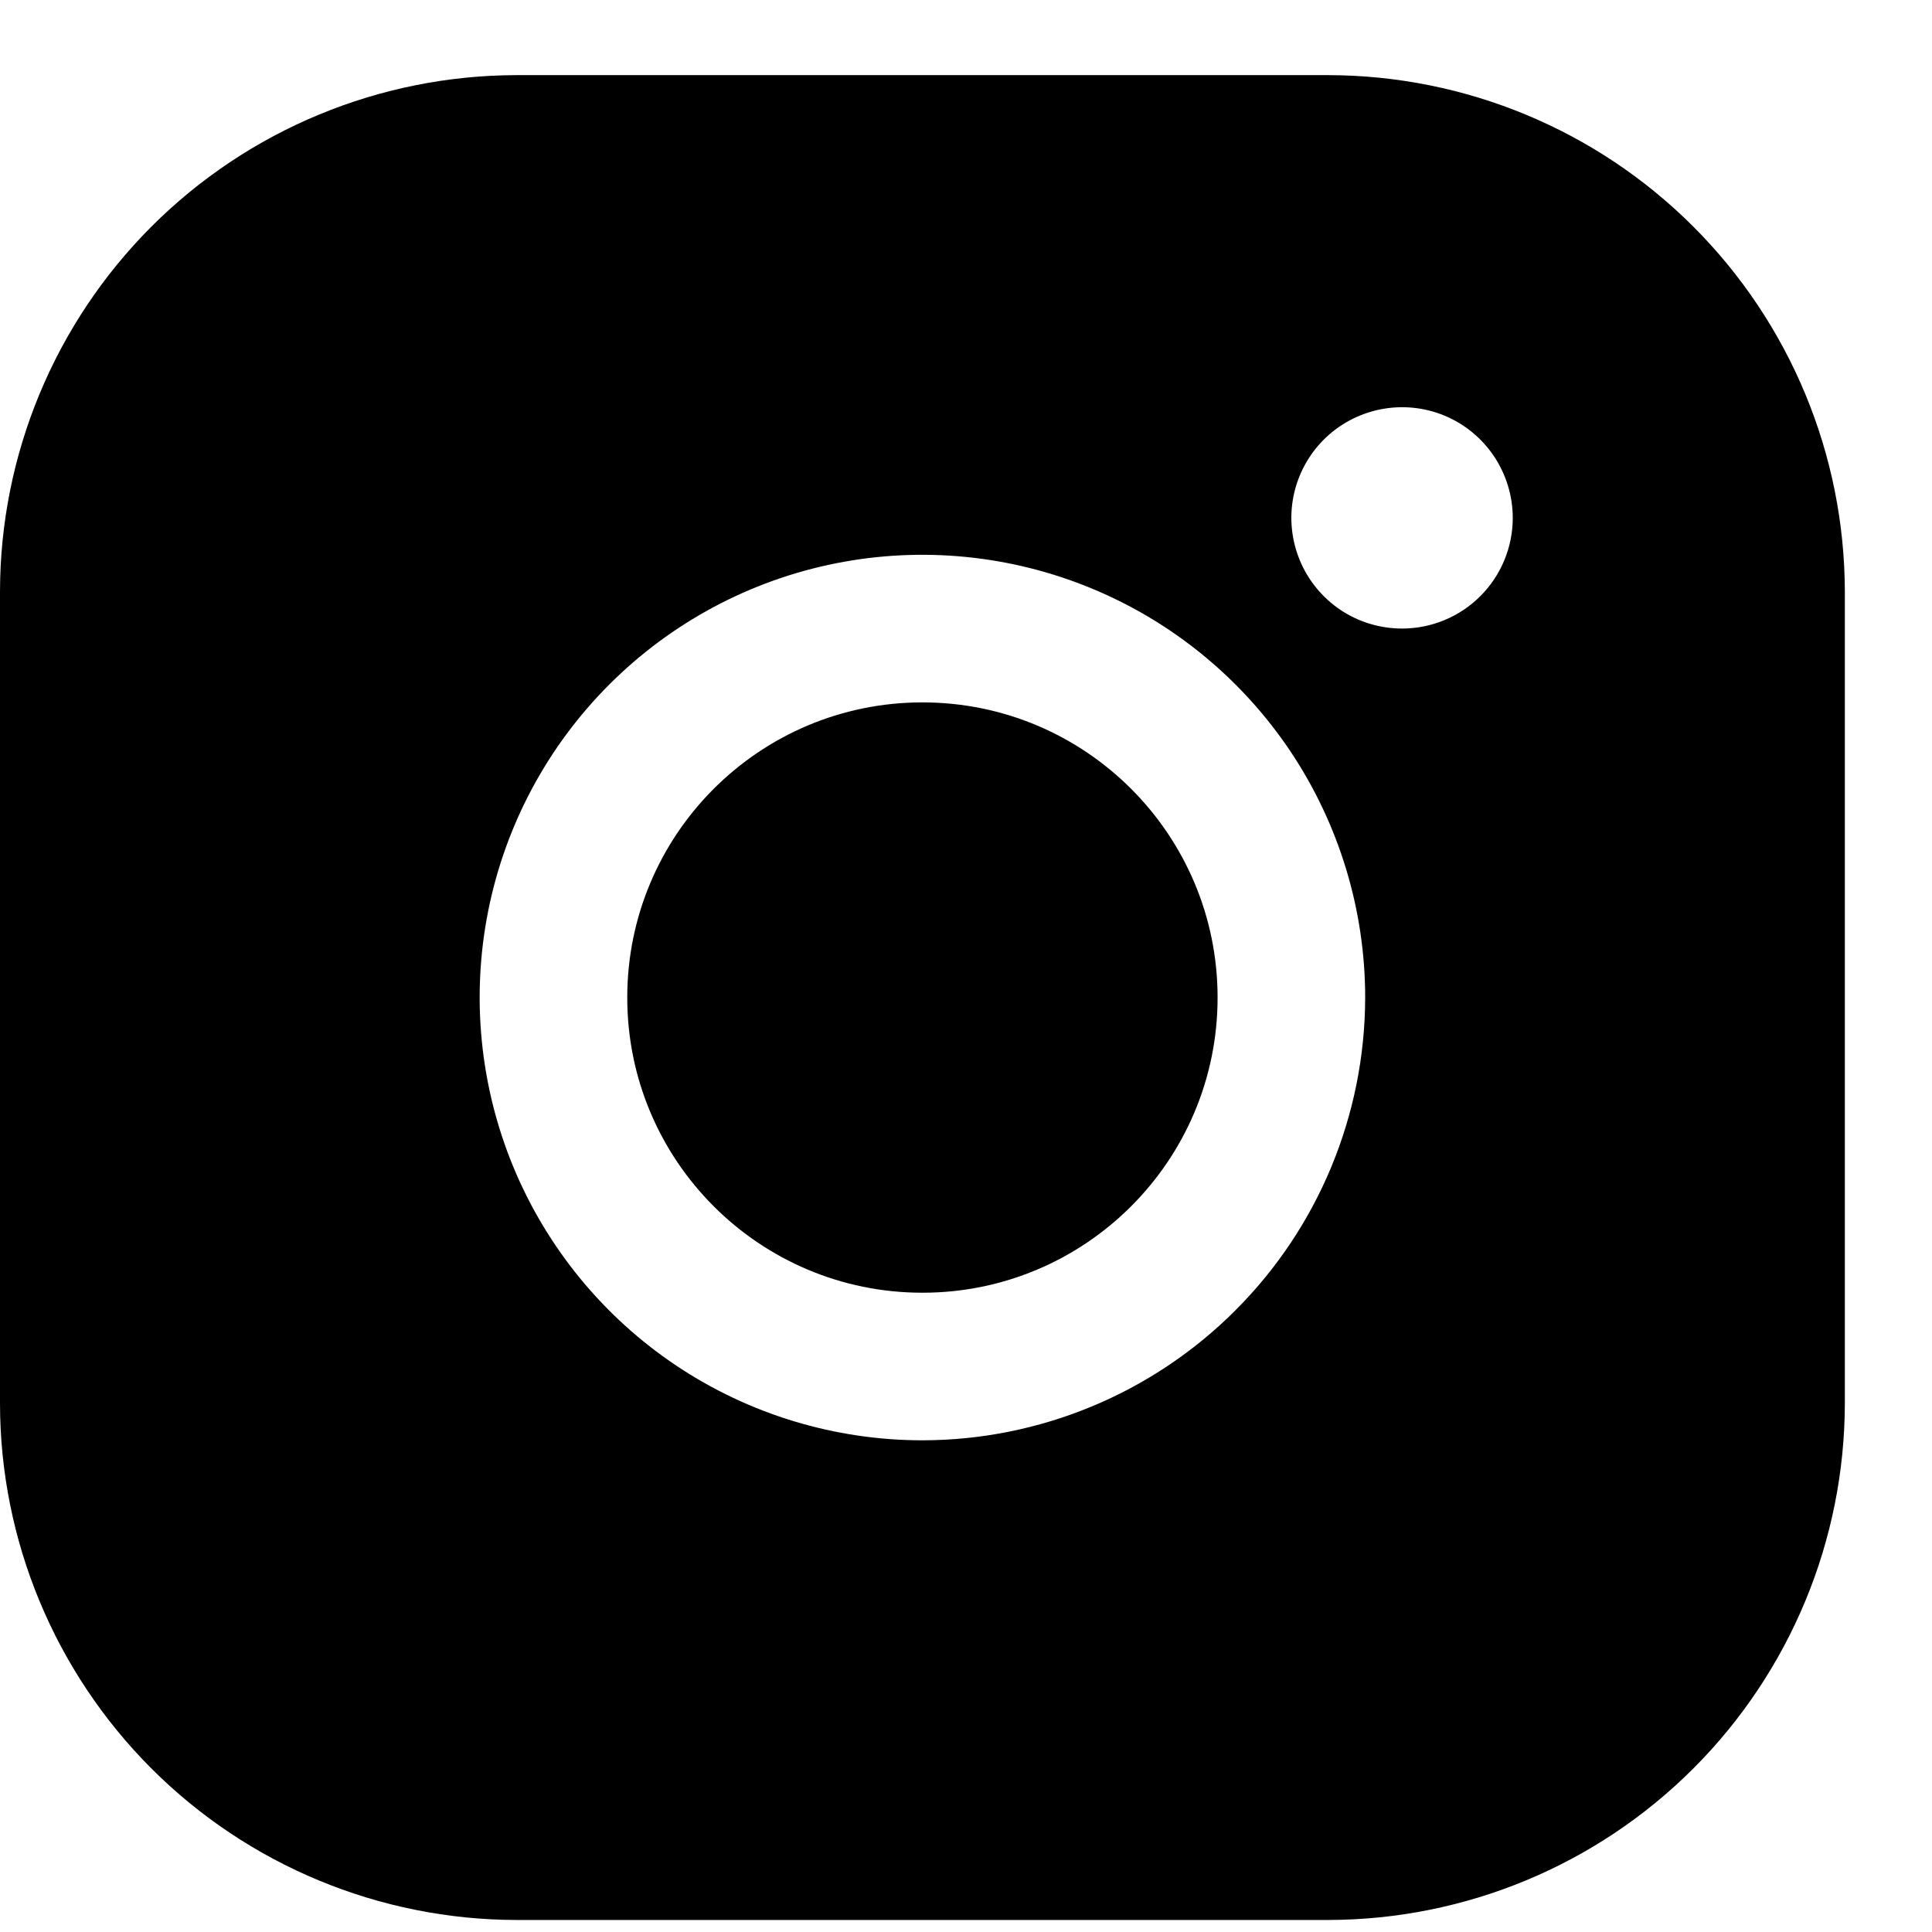
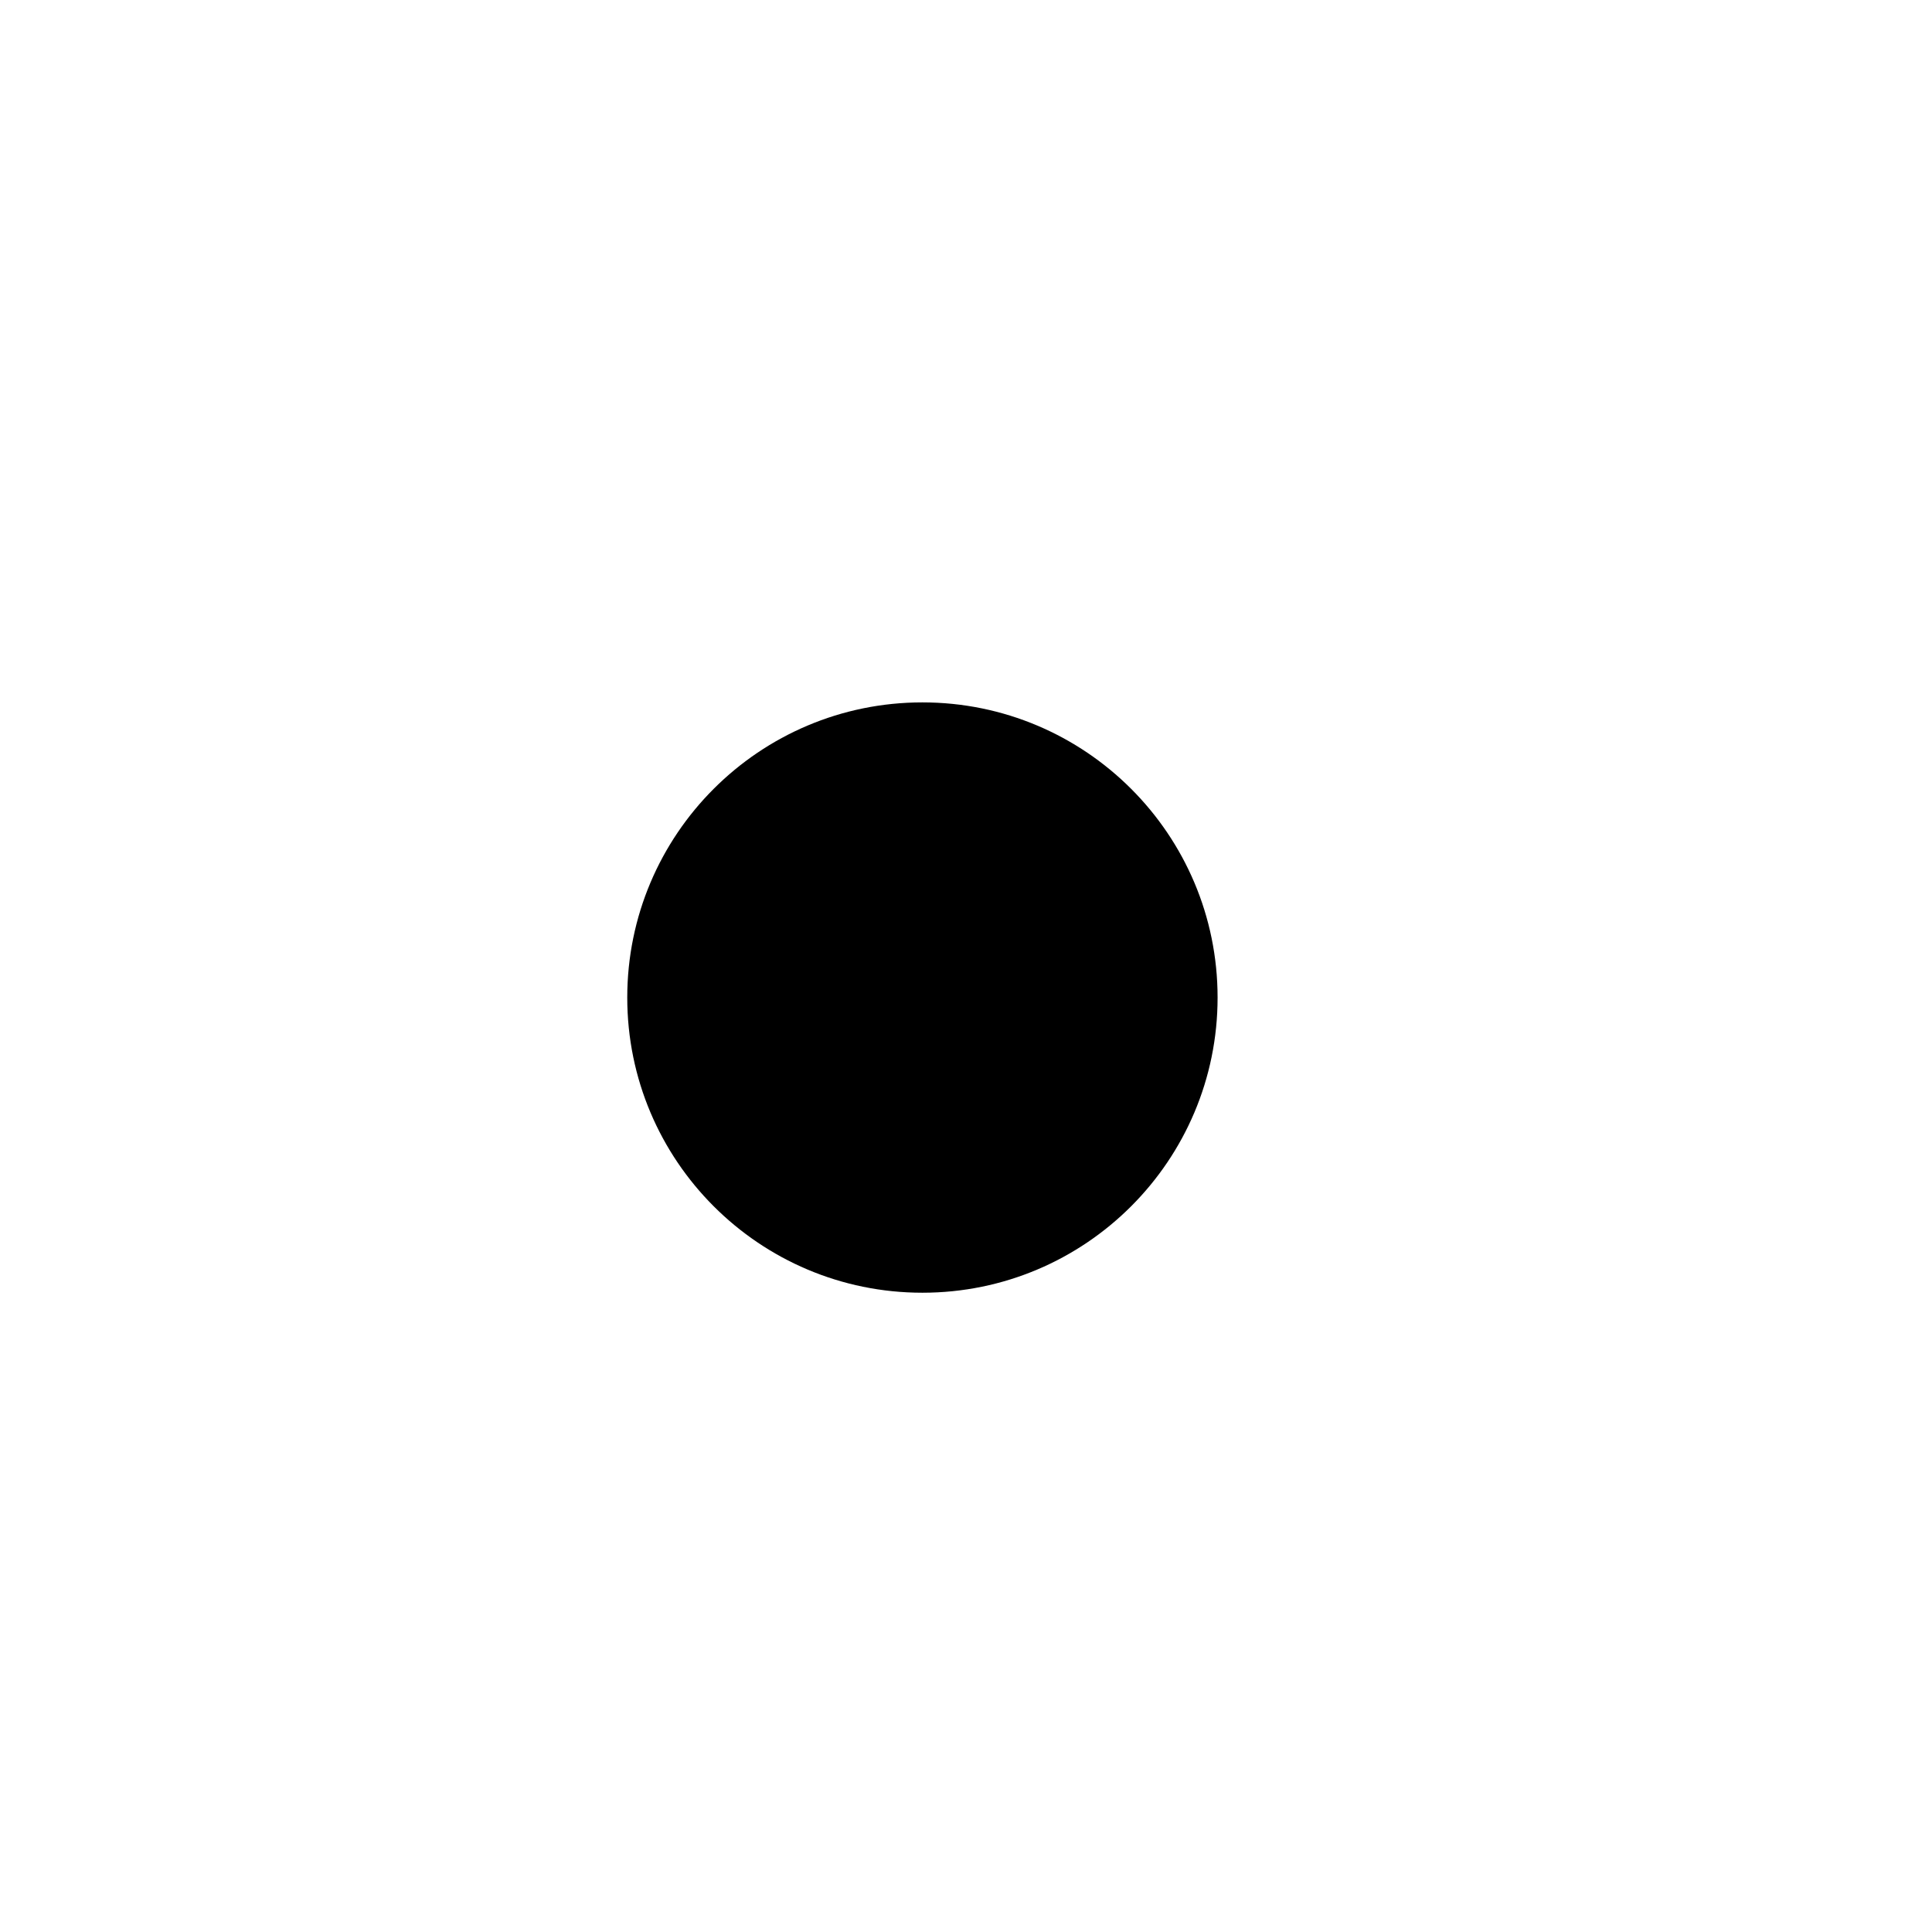
<svg xmlns="http://www.w3.org/2000/svg" width="18" height="18" viewBox="0 0 18 18" fill="none">
  <path d="M8.594 12.044C10.113 12.044 11.344 10.813 11.344 9.294C11.344 7.775 10.113 6.544 8.594 6.544C7.075 6.544 5.844 7.775 5.844 9.294C5.844 10.813 7.075 12.044 8.594 12.044Z" fill="black" />
-   <path d="M12.375 0.7H4.812C3.537 0.702 2.313 1.209 1.411 2.111C0.509 3.014 0.001 4.237 0 5.513V13.075C0.001 14.351 0.509 15.574 1.411 16.477C2.313 17.379 3.537 17.886 4.812 17.888H12.375C13.651 17.886 14.874 17.379 15.776 16.477C16.679 15.574 17.186 14.351 17.188 13.075V5.513C17.186 4.237 16.679 3.014 15.776 2.111C14.874 1.209 13.651 0.702 12.375 0.7ZM8.594 13.419C7.778 13.419 6.98 13.177 6.302 12.724C5.624 12.271 5.095 11.626 4.783 10.873C4.471 10.119 4.389 9.289 4.548 8.489C4.707 7.689 5.1 6.954 5.677 6.377C6.254 5.8 6.989 5.407 7.789 5.248C8.589 5.089 9.419 5.171 10.172 5.483C10.926 5.795 11.57 6.324 12.024 7.002C12.477 7.681 12.719 8.478 12.719 9.294C12.717 10.388 12.283 11.436 11.509 12.209C10.736 12.983 9.687 13.418 8.594 13.419ZM13.062 5.856C12.858 5.856 12.659 5.796 12.49 5.683C12.32 5.569 12.188 5.408 12.11 5.22C12.032 5.031 12.011 4.824 12.051 4.624C12.091 4.424 12.189 4.24 12.333 4.096C12.477 3.952 12.661 3.854 12.861 3.814C13.061 3.774 13.269 3.794 13.457 3.872C13.646 3.95 13.807 4.083 13.92 4.252C14.033 4.422 14.094 4.621 14.094 4.825C14.094 5.099 13.985 5.361 13.792 5.554C13.598 5.748 13.336 5.856 13.062 5.856Z" fill="black" />
</svg>